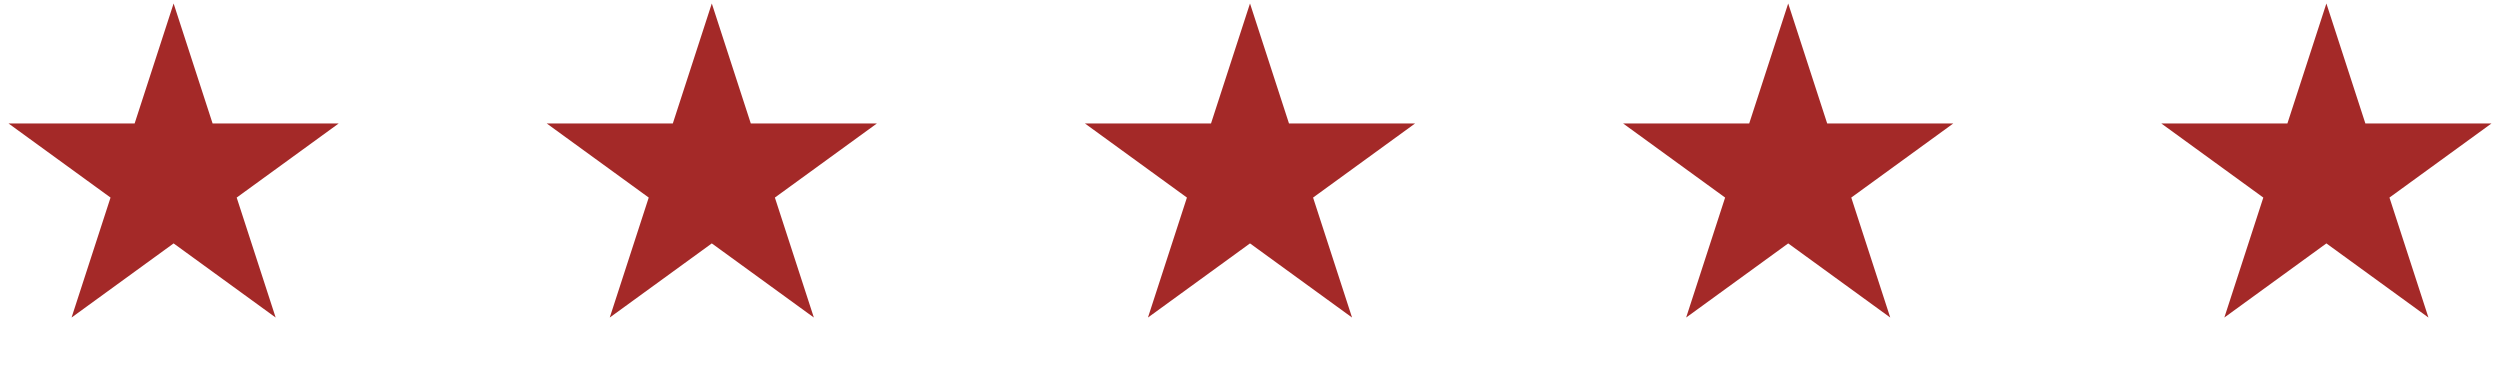
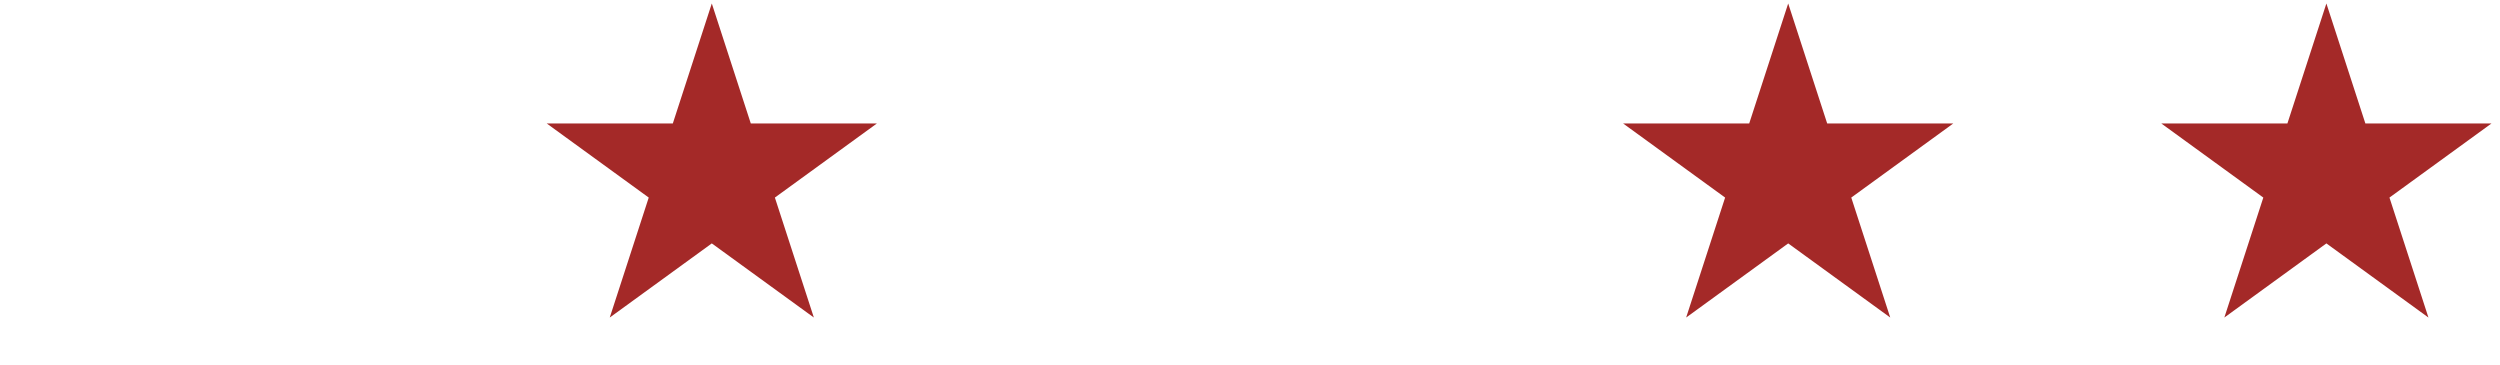
<svg xmlns="http://www.w3.org/2000/svg" width="144" height="21" viewBox="0 0 144 21" fill="none">
-   <path d="M10 0.2L12.245 7.11H19.511L13.633 11.38L15.878 18.29L10 14.02L4.122 18.29L6.367 11.38L0.489 7.11H7.755L10 0.2Z" fill="#A42928" />
  <path d="M41 0.2L43.245 7.11H50.511L44.633 11.38L46.878 18.29L41 14.02L35.122 18.29L37.367 11.38L31.489 7.11H38.755L41 0.2Z" fill="#A42928" />
-   <path d="M72 0.2L74.245 7.11H81.511L75.633 11.38L77.878 18.29L72 14.02L66.122 18.29L68.367 11.38L62.489 7.11H69.755L72 0.2Z" fill="#A42928" />
  <path d="M103 0.2L105.245 7.11H112.511L106.633 11.38L108.878 18.29L103 14.02L97.122 18.29L99.367 11.38L93.489 7.11H100.755L103 0.2Z" fill="#A42928" />
  <path d="M134 0.2L136.245 7.11H143.511L137.633 11.38L139.878 18.29L134 14.02L128.122 18.29L130.367 11.38L124.489 7.11H131.755L134 0.2Z" fill="#A42928" />
</svg>